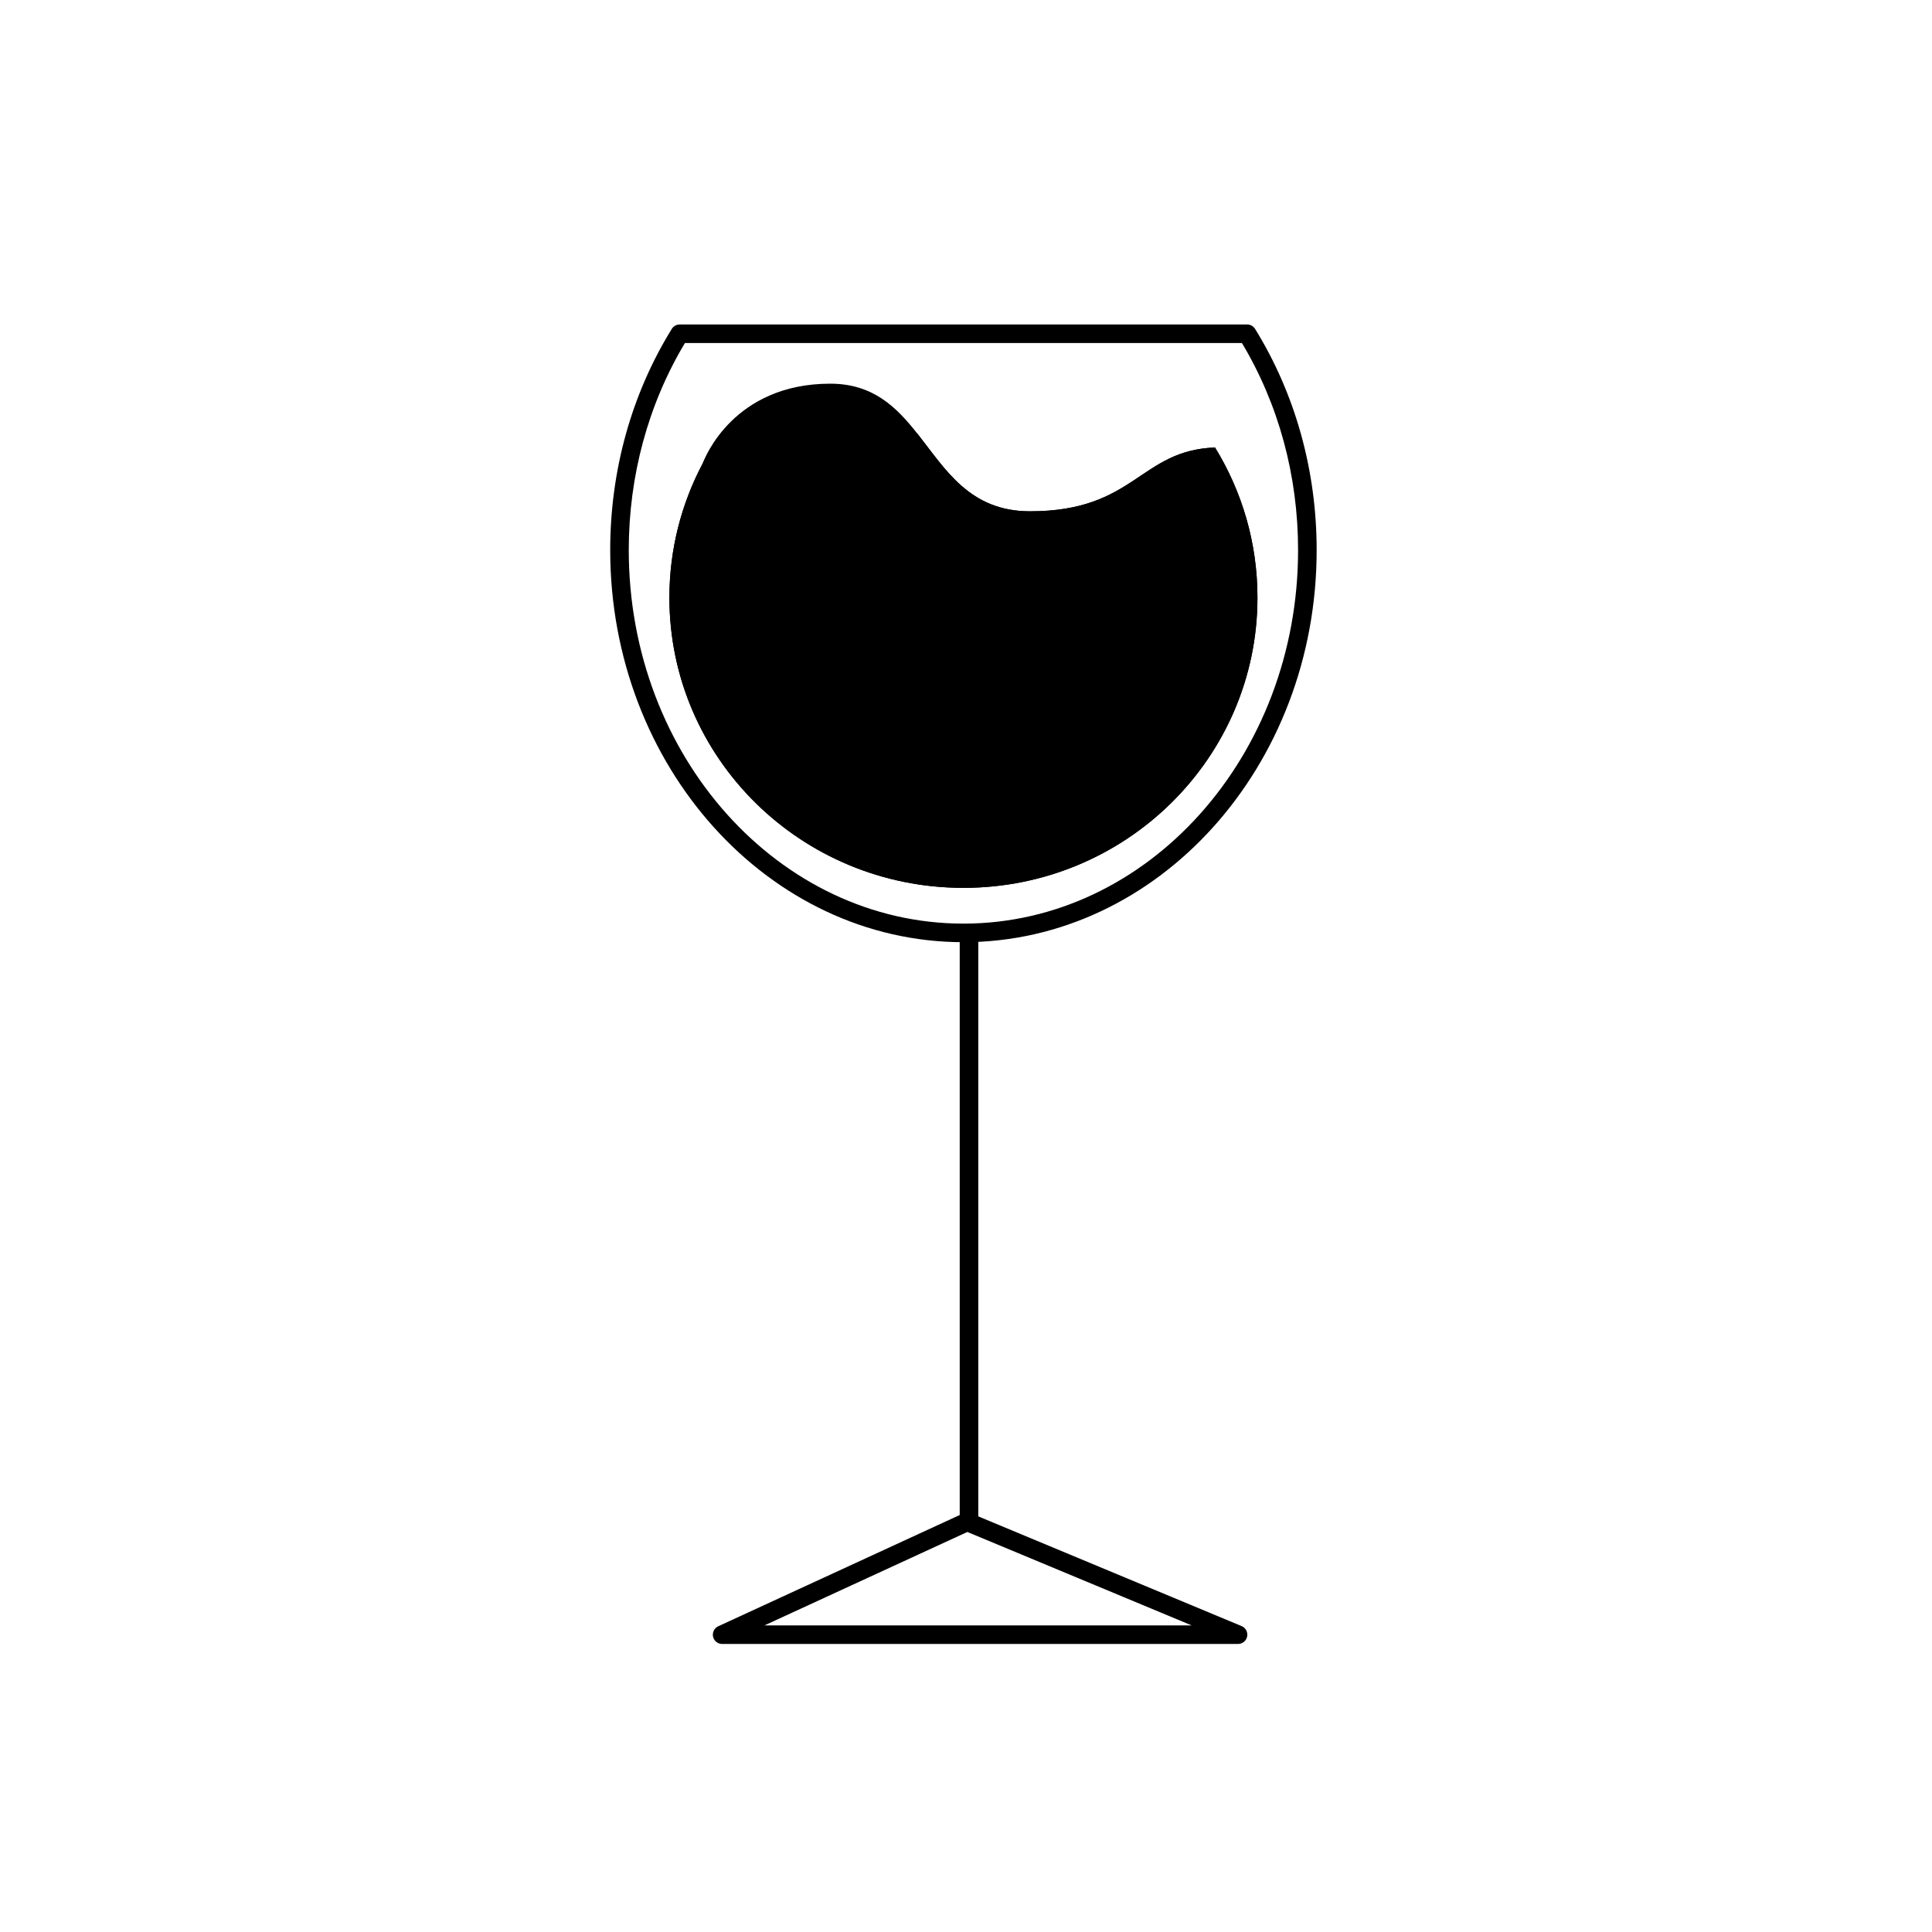
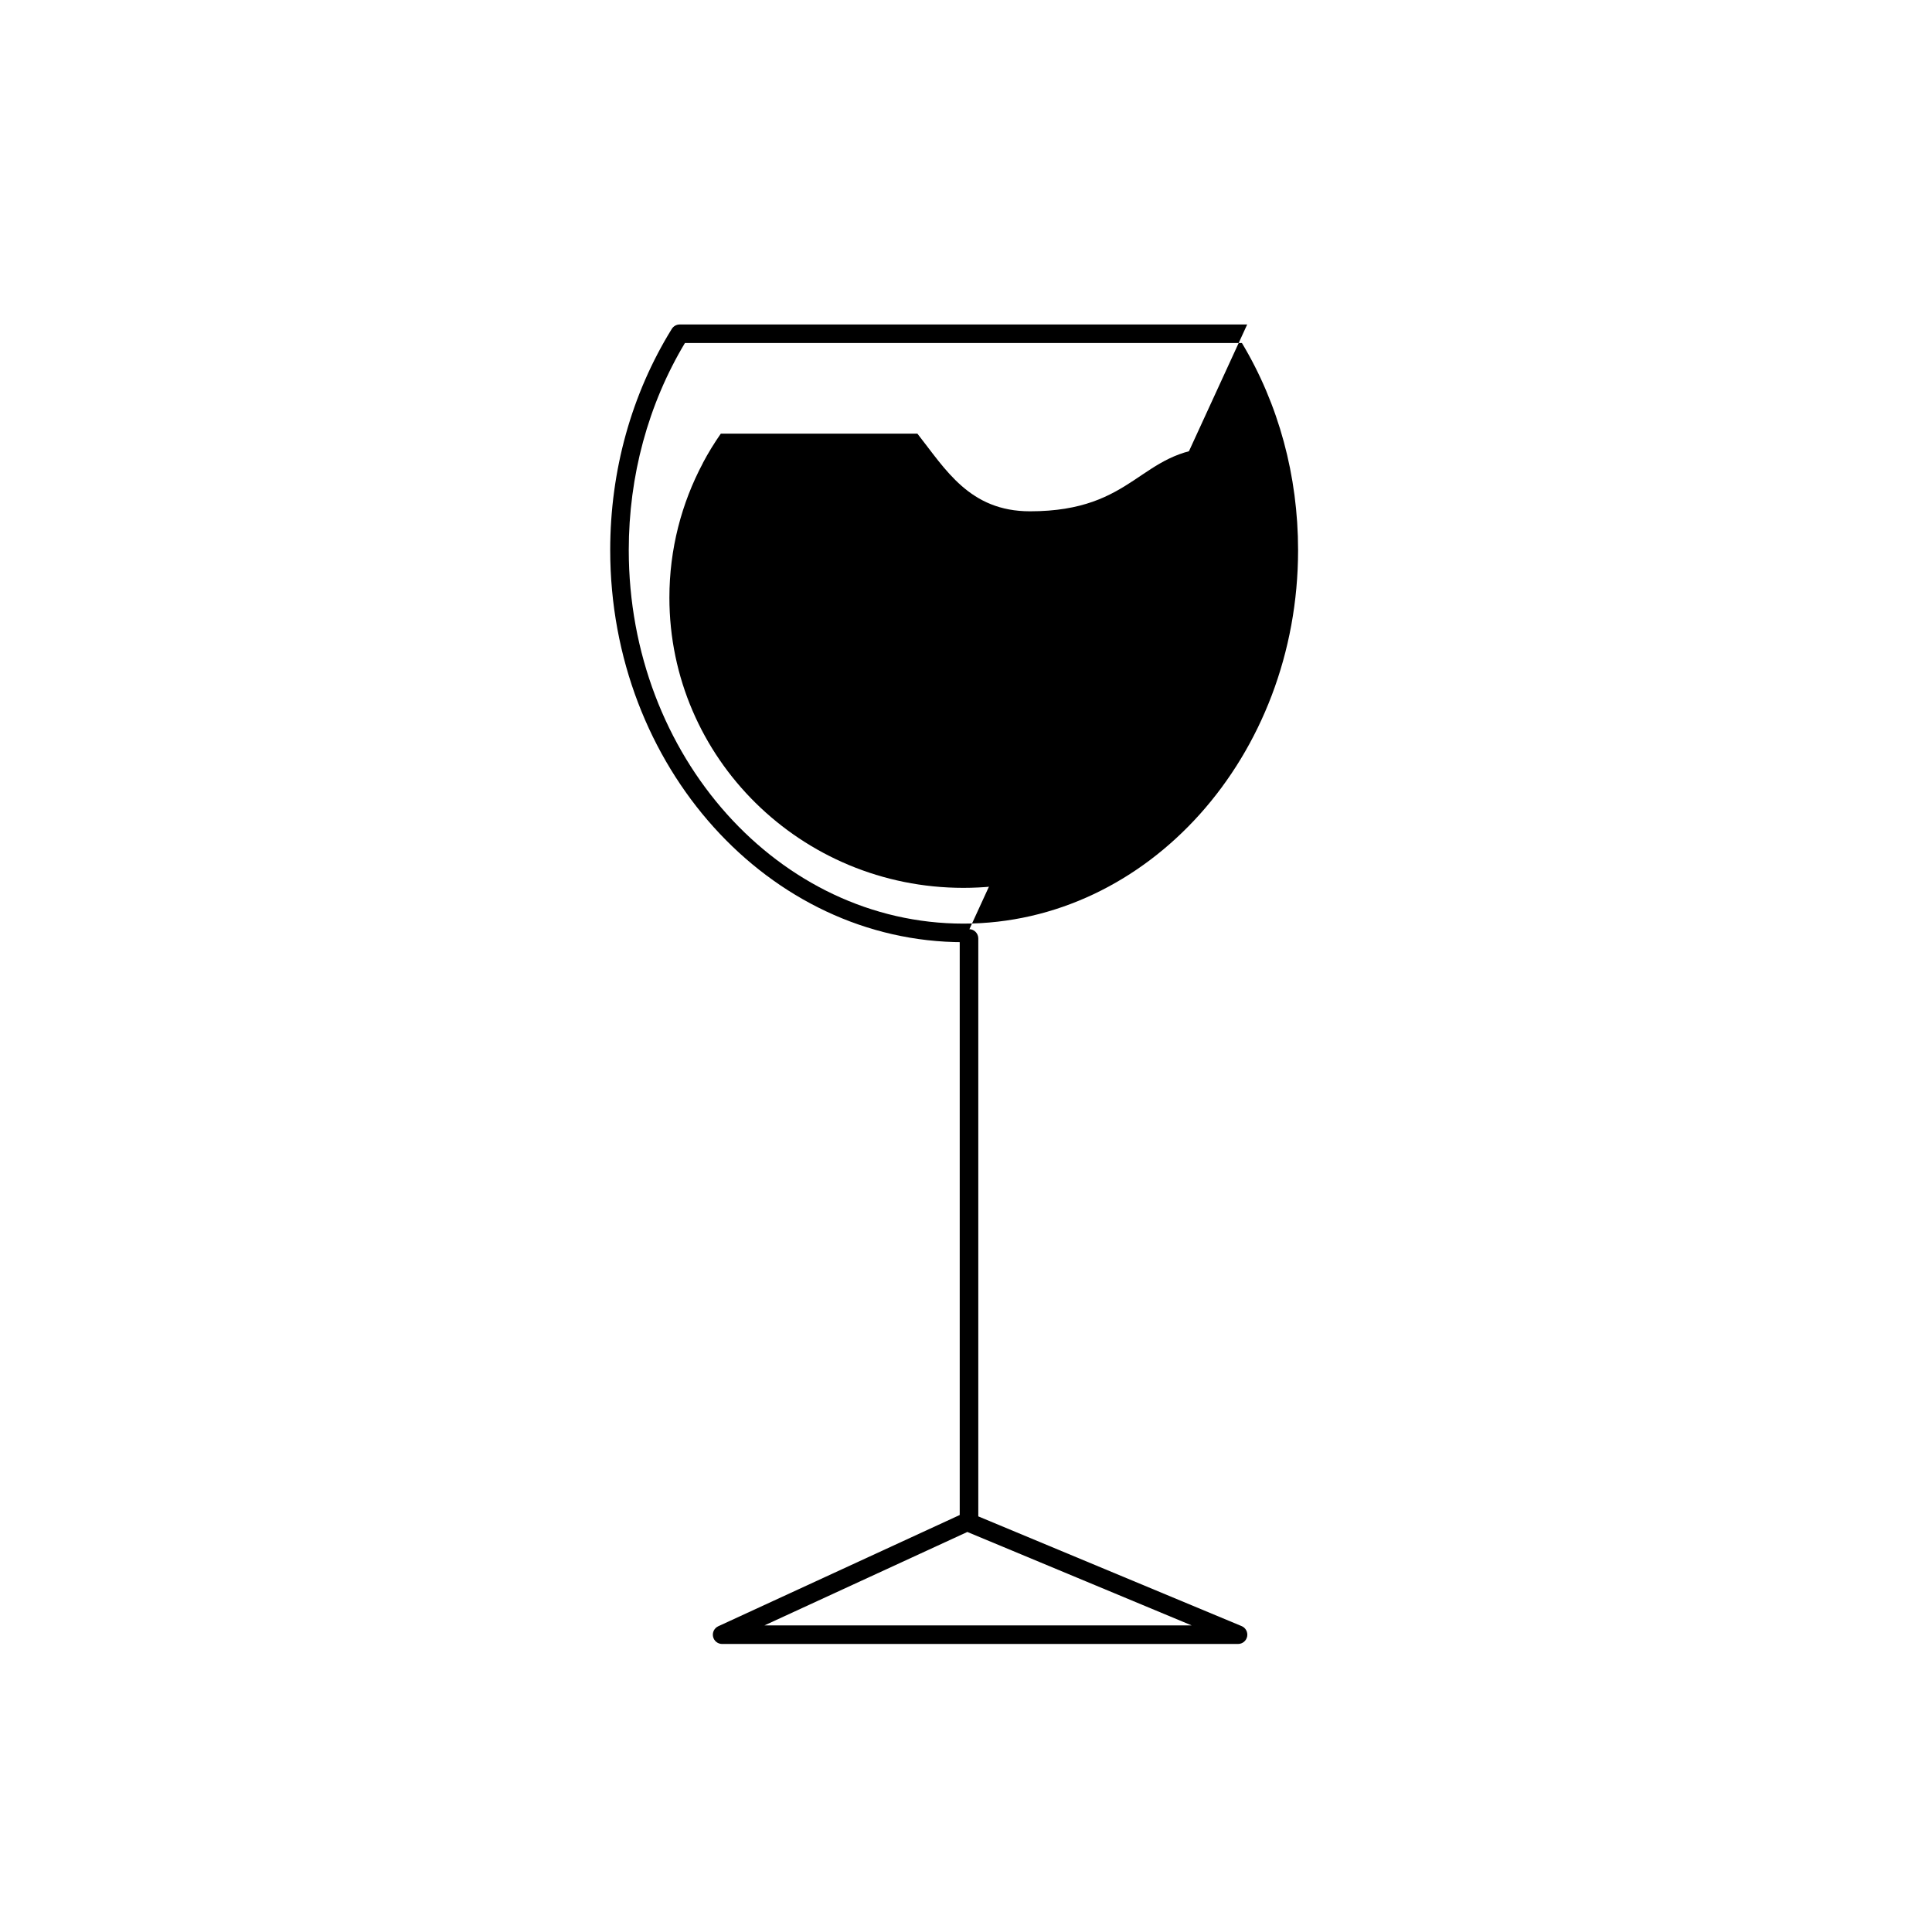
<svg xmlns="http://www.w3.org/2000/svg" fill="#000000" width="800px" height="800px" version="1.1" viewBox="144 144 512 512">
  <g>
    <path d="m472.1 579.67h-136.73c-1.152 0-2.156-0.809-2.402-1.93-0.246-1.133 0.324-2.273 1.379-2.766l63.988-29.48v-152.8c0-1.359 1.102-2.461 2.461-2.461s2.461 1.102 2.461 2.461v153.16l69.785 29.078c1.082 0.453 1.691 1.605 1.465 2.754-0.227 1.152-1.242 1.98-2.41 1.98zm-125.51-4.922h113.21l-59.219-24.668c-0.078-0.031-0.148-0.07-0.215-0.098z" />
-     <path d="m399.32 393.69c-51.621 0-93.609-46.613-93.609-103.9 0-21.078 5.637-41.348 16.316-58.625 0.453-0.727 1.238-1.172 2.098-1.172h150.39c0.855 0 1.645 0.441 2.098 1.172 10.676 17.277 16.316 37.559 16.316 58.625 0.004 57.289-41.992 103.9-93.613 103.9zm-73.812-158.78c-9.73 16.246-14.879 35.188-14.879 54.879 0 54.582 39.785 98.98 88.688 98.98 48.906 0 88.688-44.406 88.688-98.98 0-19.68-5.137-38.633-14.879-54.879z" />
+     <path d="m399.32 393.69c-51.621 0-93.609-46.613-93.609-103.9 0-21.078 5.637-41.348 16.316-58.625 0.453-0.727 1.238-1.172 2.098-1.172h150.39zm-73.812-158.78c-9.73 16.246-14.879 35.188-14.879 54.879 0 54.582 39.785 98.98 88.688 98.98 48.906 0 88.688-44.406 88.688-98.98 0-19.68-5.137-38.633-14.879-54.879z" />
    <path d="m477.24 302.38c0 42.469-34.883 76.91-77.922 76.91-43.039 0-77.922-34.43-77.922-76.91 0-12.859 3.207-24.992 8.867-35.641 0 0 0-0.012 0.012-0.059 1.426-2.688 3.012-5.273 4.754-7.766h52.082c7.477 9.484 13.836 20.586 29.844 20.586 27.938 0 28.988-16.168 49.043-16.906 7.141 11.613 11.242 25.223 11.242 39.785z" />
-     <path d="m477.24 302.38c0 42.469-34.883 76.91-77.922 76.91-43.039 0-77.922-34.43-77.922-76.91 0-12.859 3.207-24.992 8.867-35.641 0 0 0-0.012 0.012-0.059 0.453-1.23 8.117-21 33.75-21 11.305 0 17.504 6.16 23.086 13.234 7.477 9.484 13.836 20.586 29.844 20.586 27.938 0 28.988-16.168 49.043-16.906 7.141 11.613 11.242 25.223 11.242 39.785z" />
  </g>
</svg>